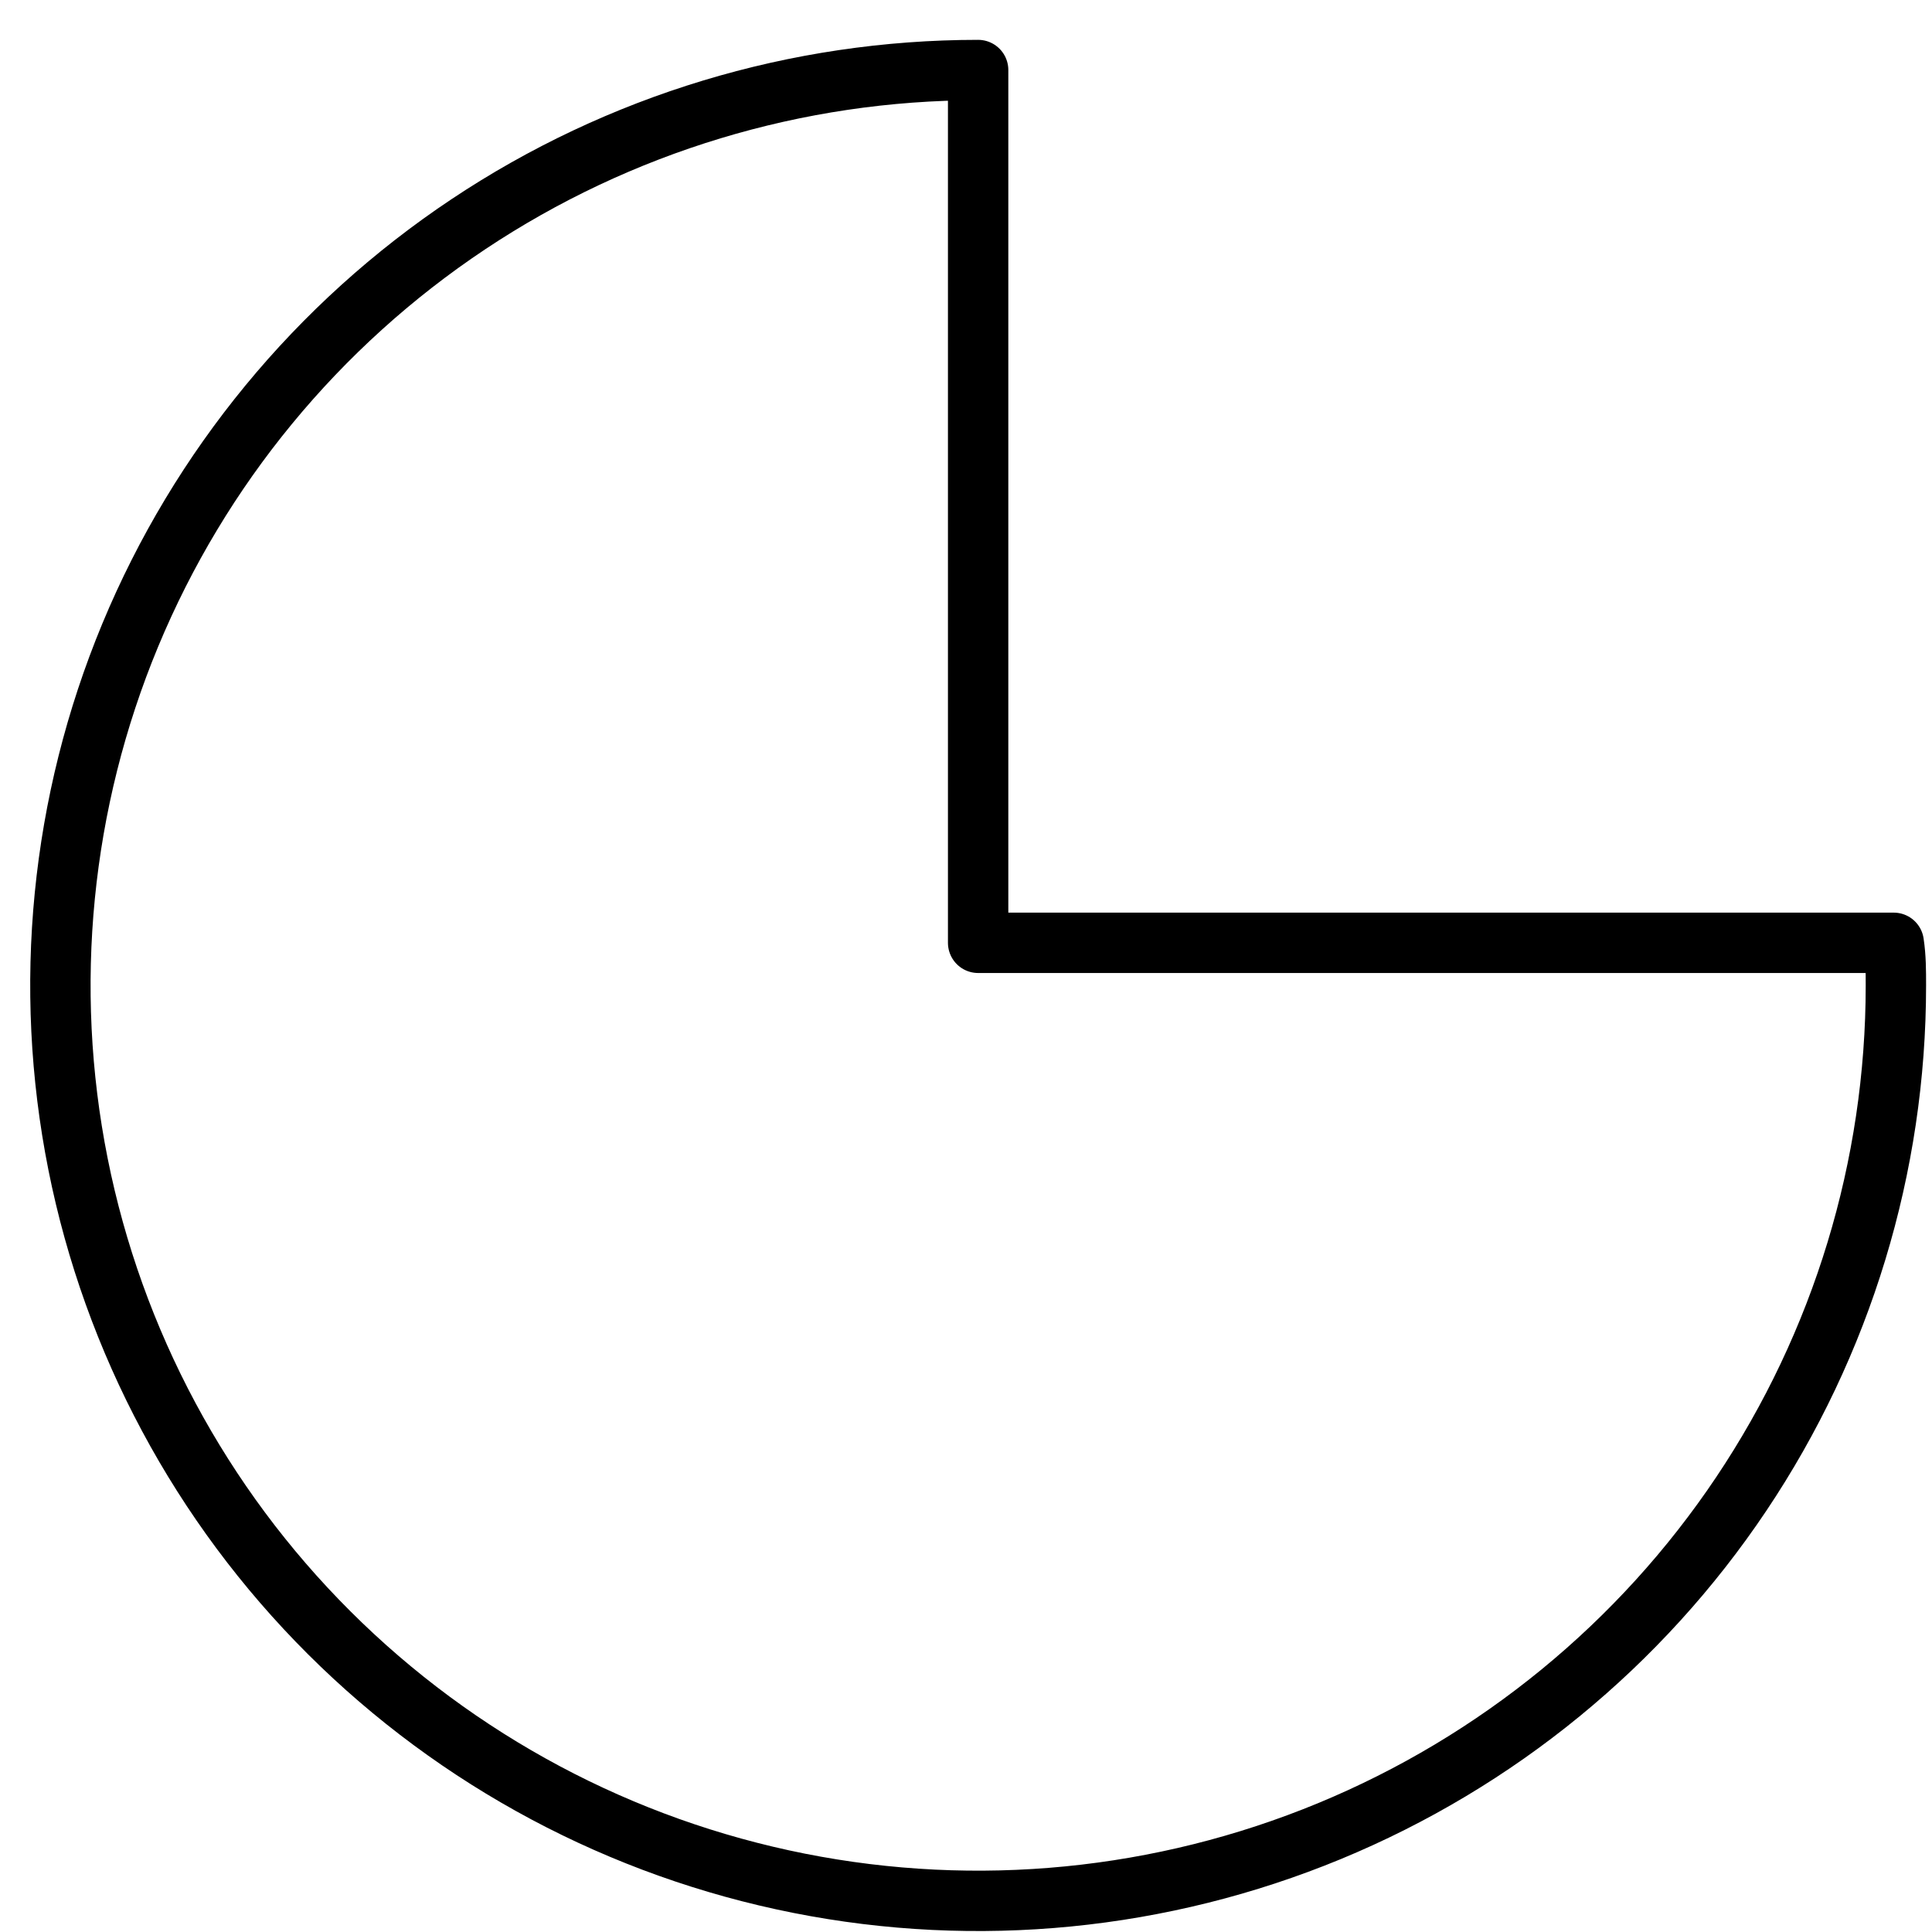
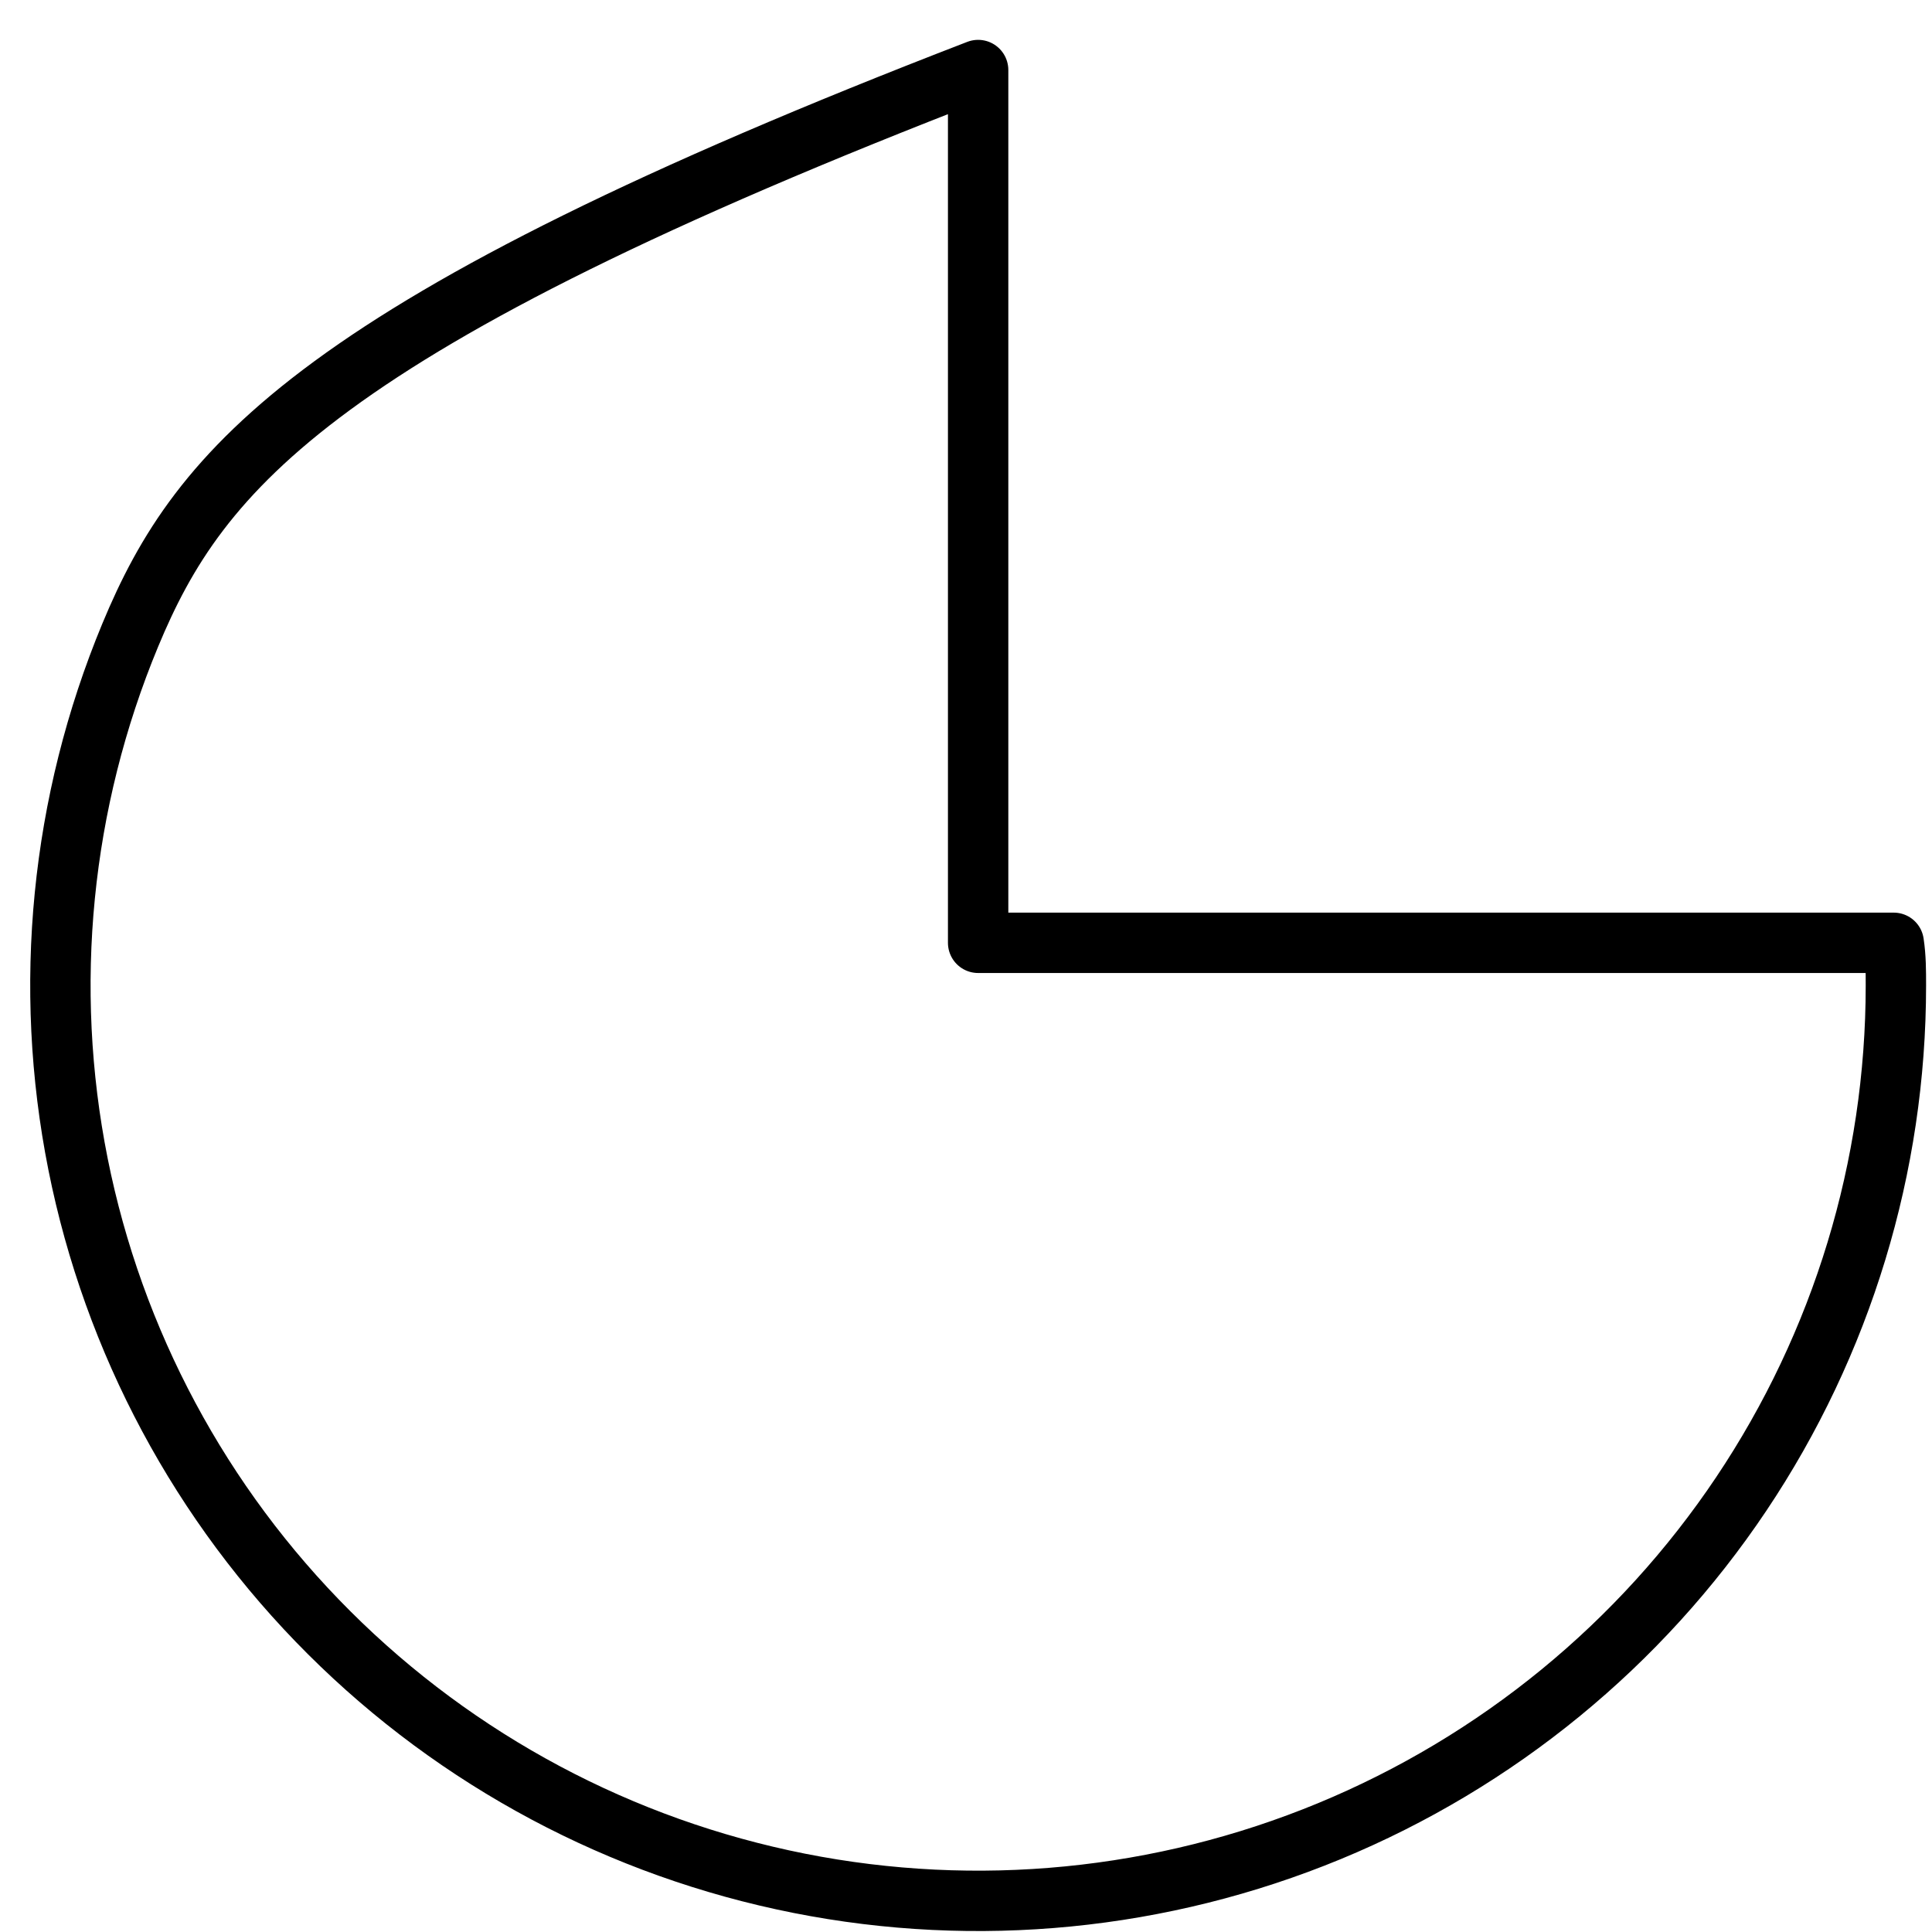
<svg xmlns="http://www.w3.org/2000/svg" width="32" height="32" viewBox="0 0 32 32" fill="none">
-   <path d="M16.201 1.16C13.195 1.16 10.256 2.049 7.756 3.715C5.256 5.381 3.308 7.749 2.157 10.52C1.007 13.29 0.706 16.339 1.292 19.28C1.879 22.221 3.326 24.923 5.452 27.043C7.578 29.164 10.287 30.608 13.236 31.193C16.184 31.778 19.241 31.477 22.018 30.33C24.796 29.182 27.17 27.239 28.84 24.746C30.511 22.252 31.402 19.321 31.402 16.322C31.402 16.085 31.402 15.853 31.366 15.616H16.201V1.16Z" stroke="black" stroke-linecap="round" stroke-linejoin="round" />
+   <path d="M16.201 1.16C5.256 5.381 3.308 7.749 2.157 10.52C1.007 13.29 0.706 16.339 1.292 19.28C1.879 22.221 3.326 24.923 5.452 27.043C7.578 29.164 10.287 30.608 13.236 31.193C16.184 31.778 19.241 31.477 22.018 30.33C24.796 29.182 27.17 27.239 28.84 24.746C30.511 22.252 31.402 19.321 31.402 16.322C31.402 16.085 31.402 15.853 31.366 15.616H16.201V1.16Z" stroke="black" stroke-linecap="round" stroke-linejoin="round" />
</svg>